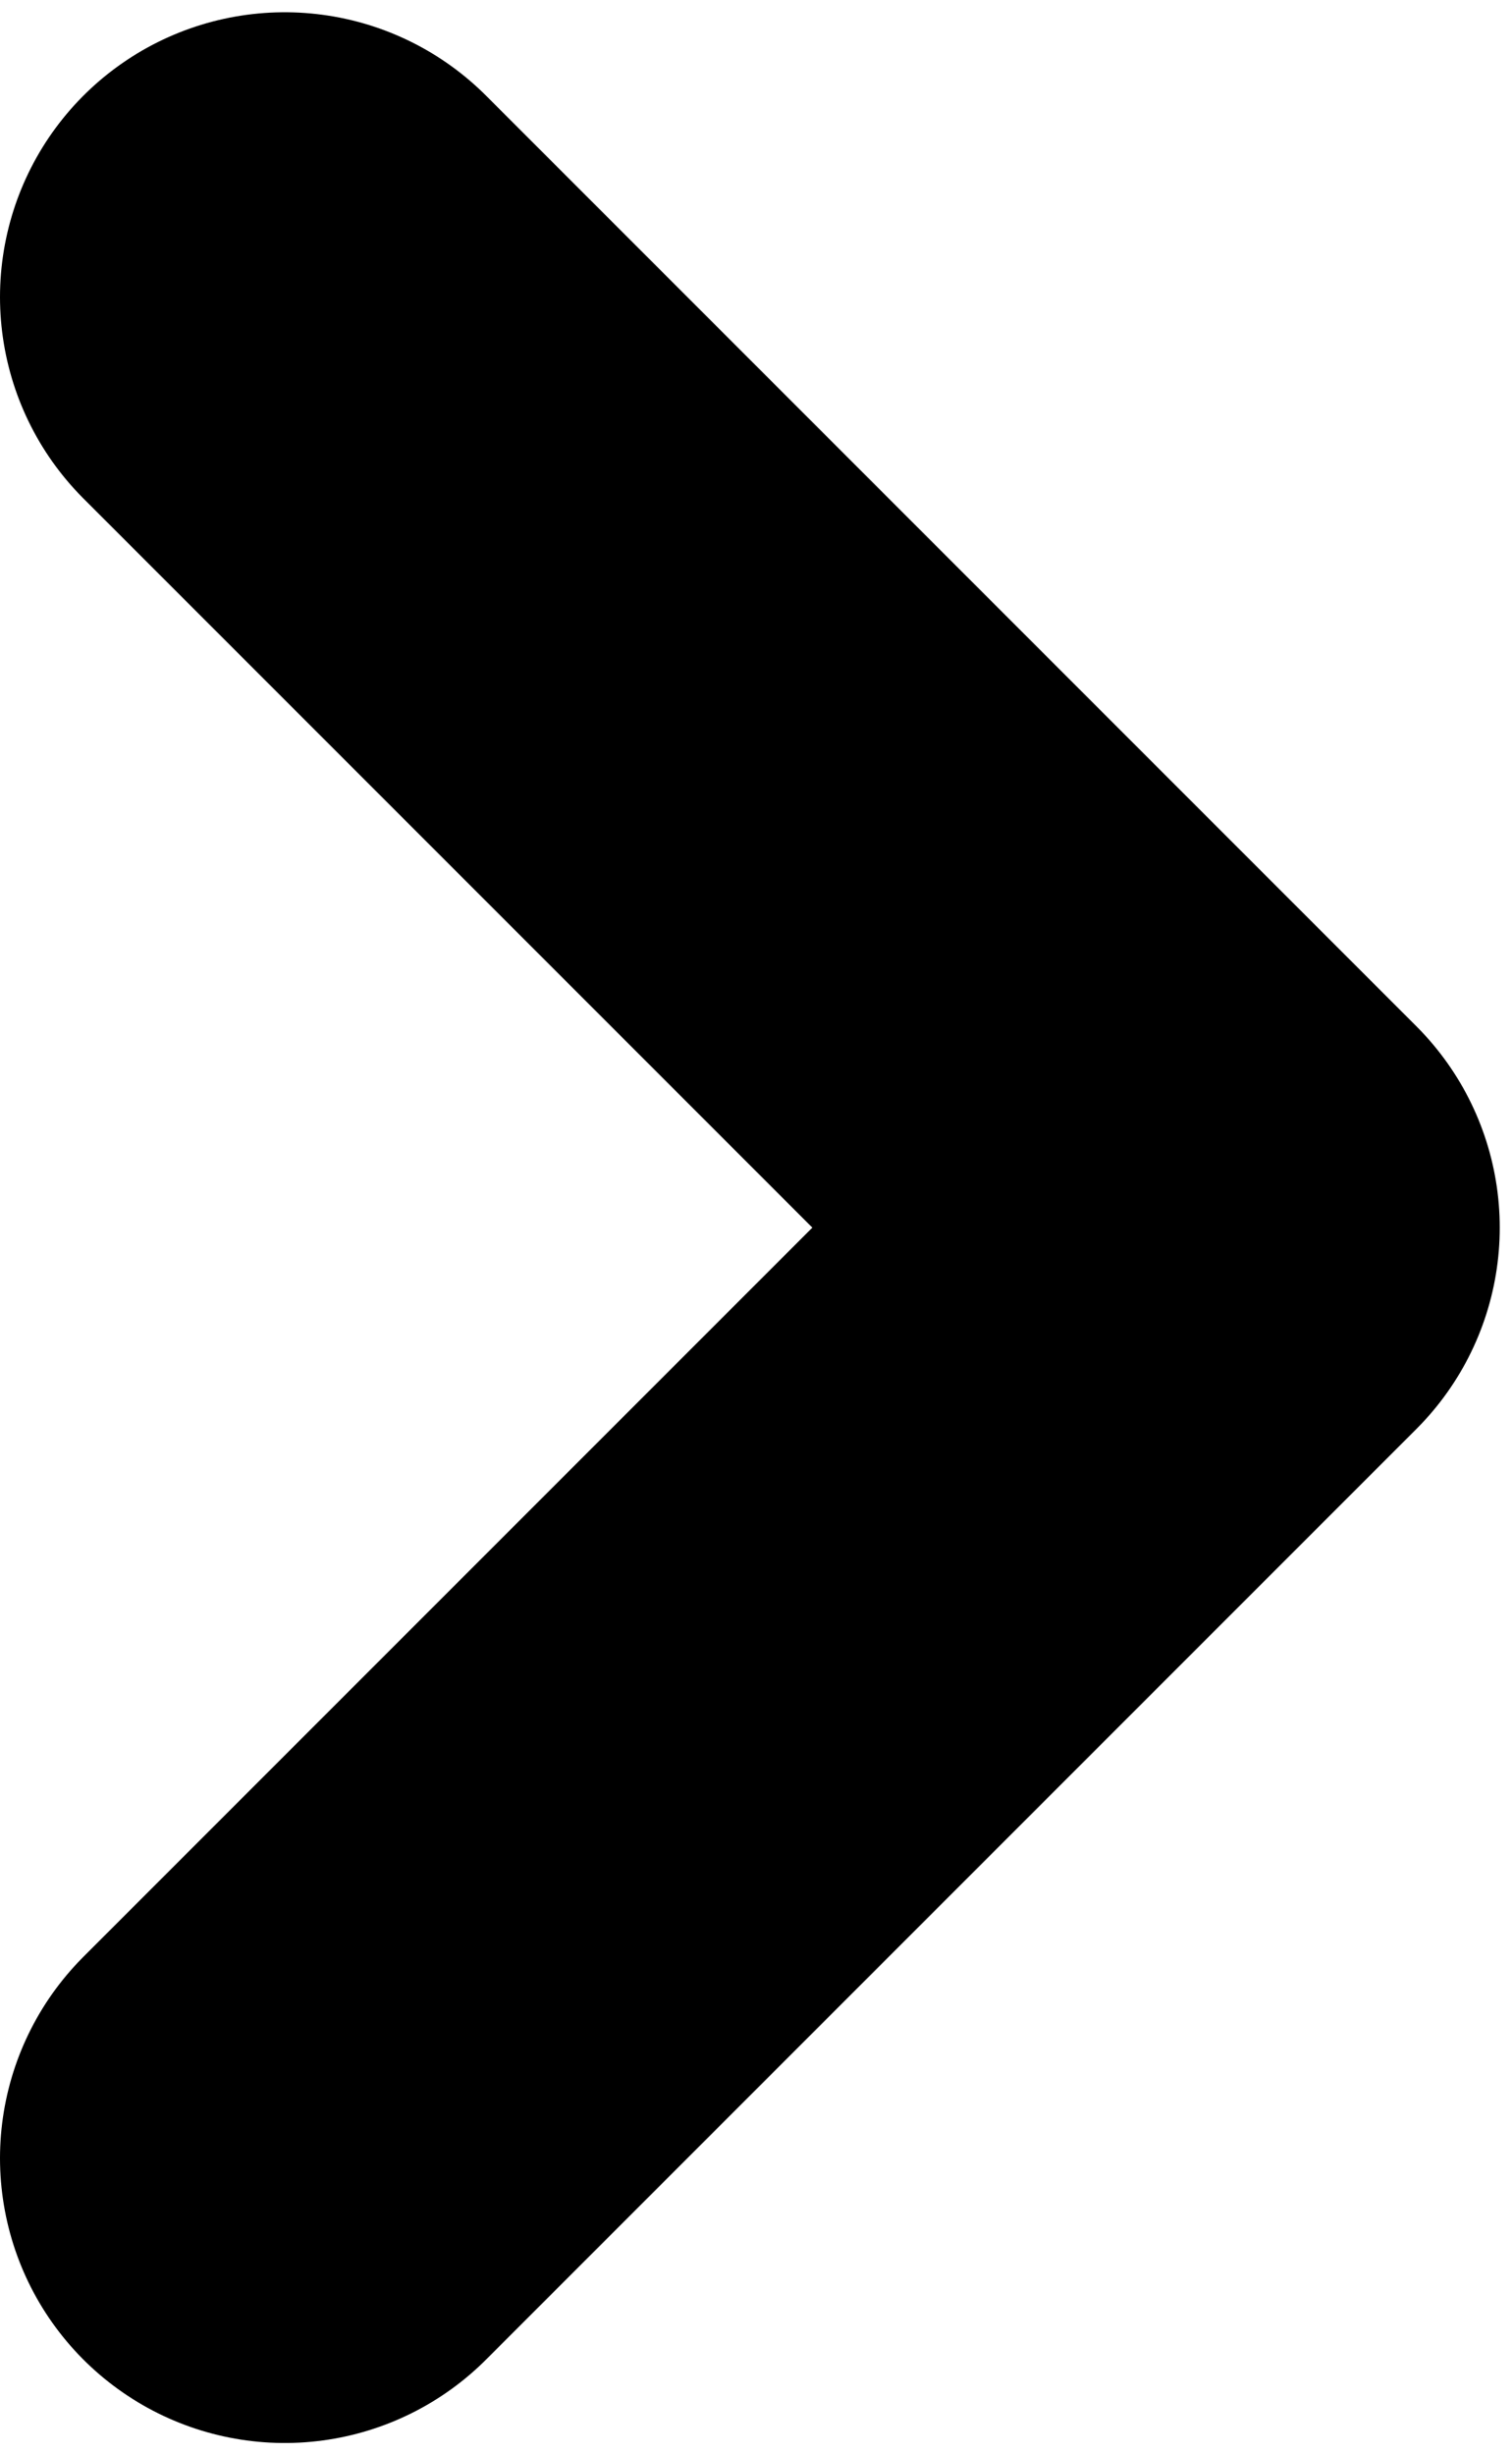
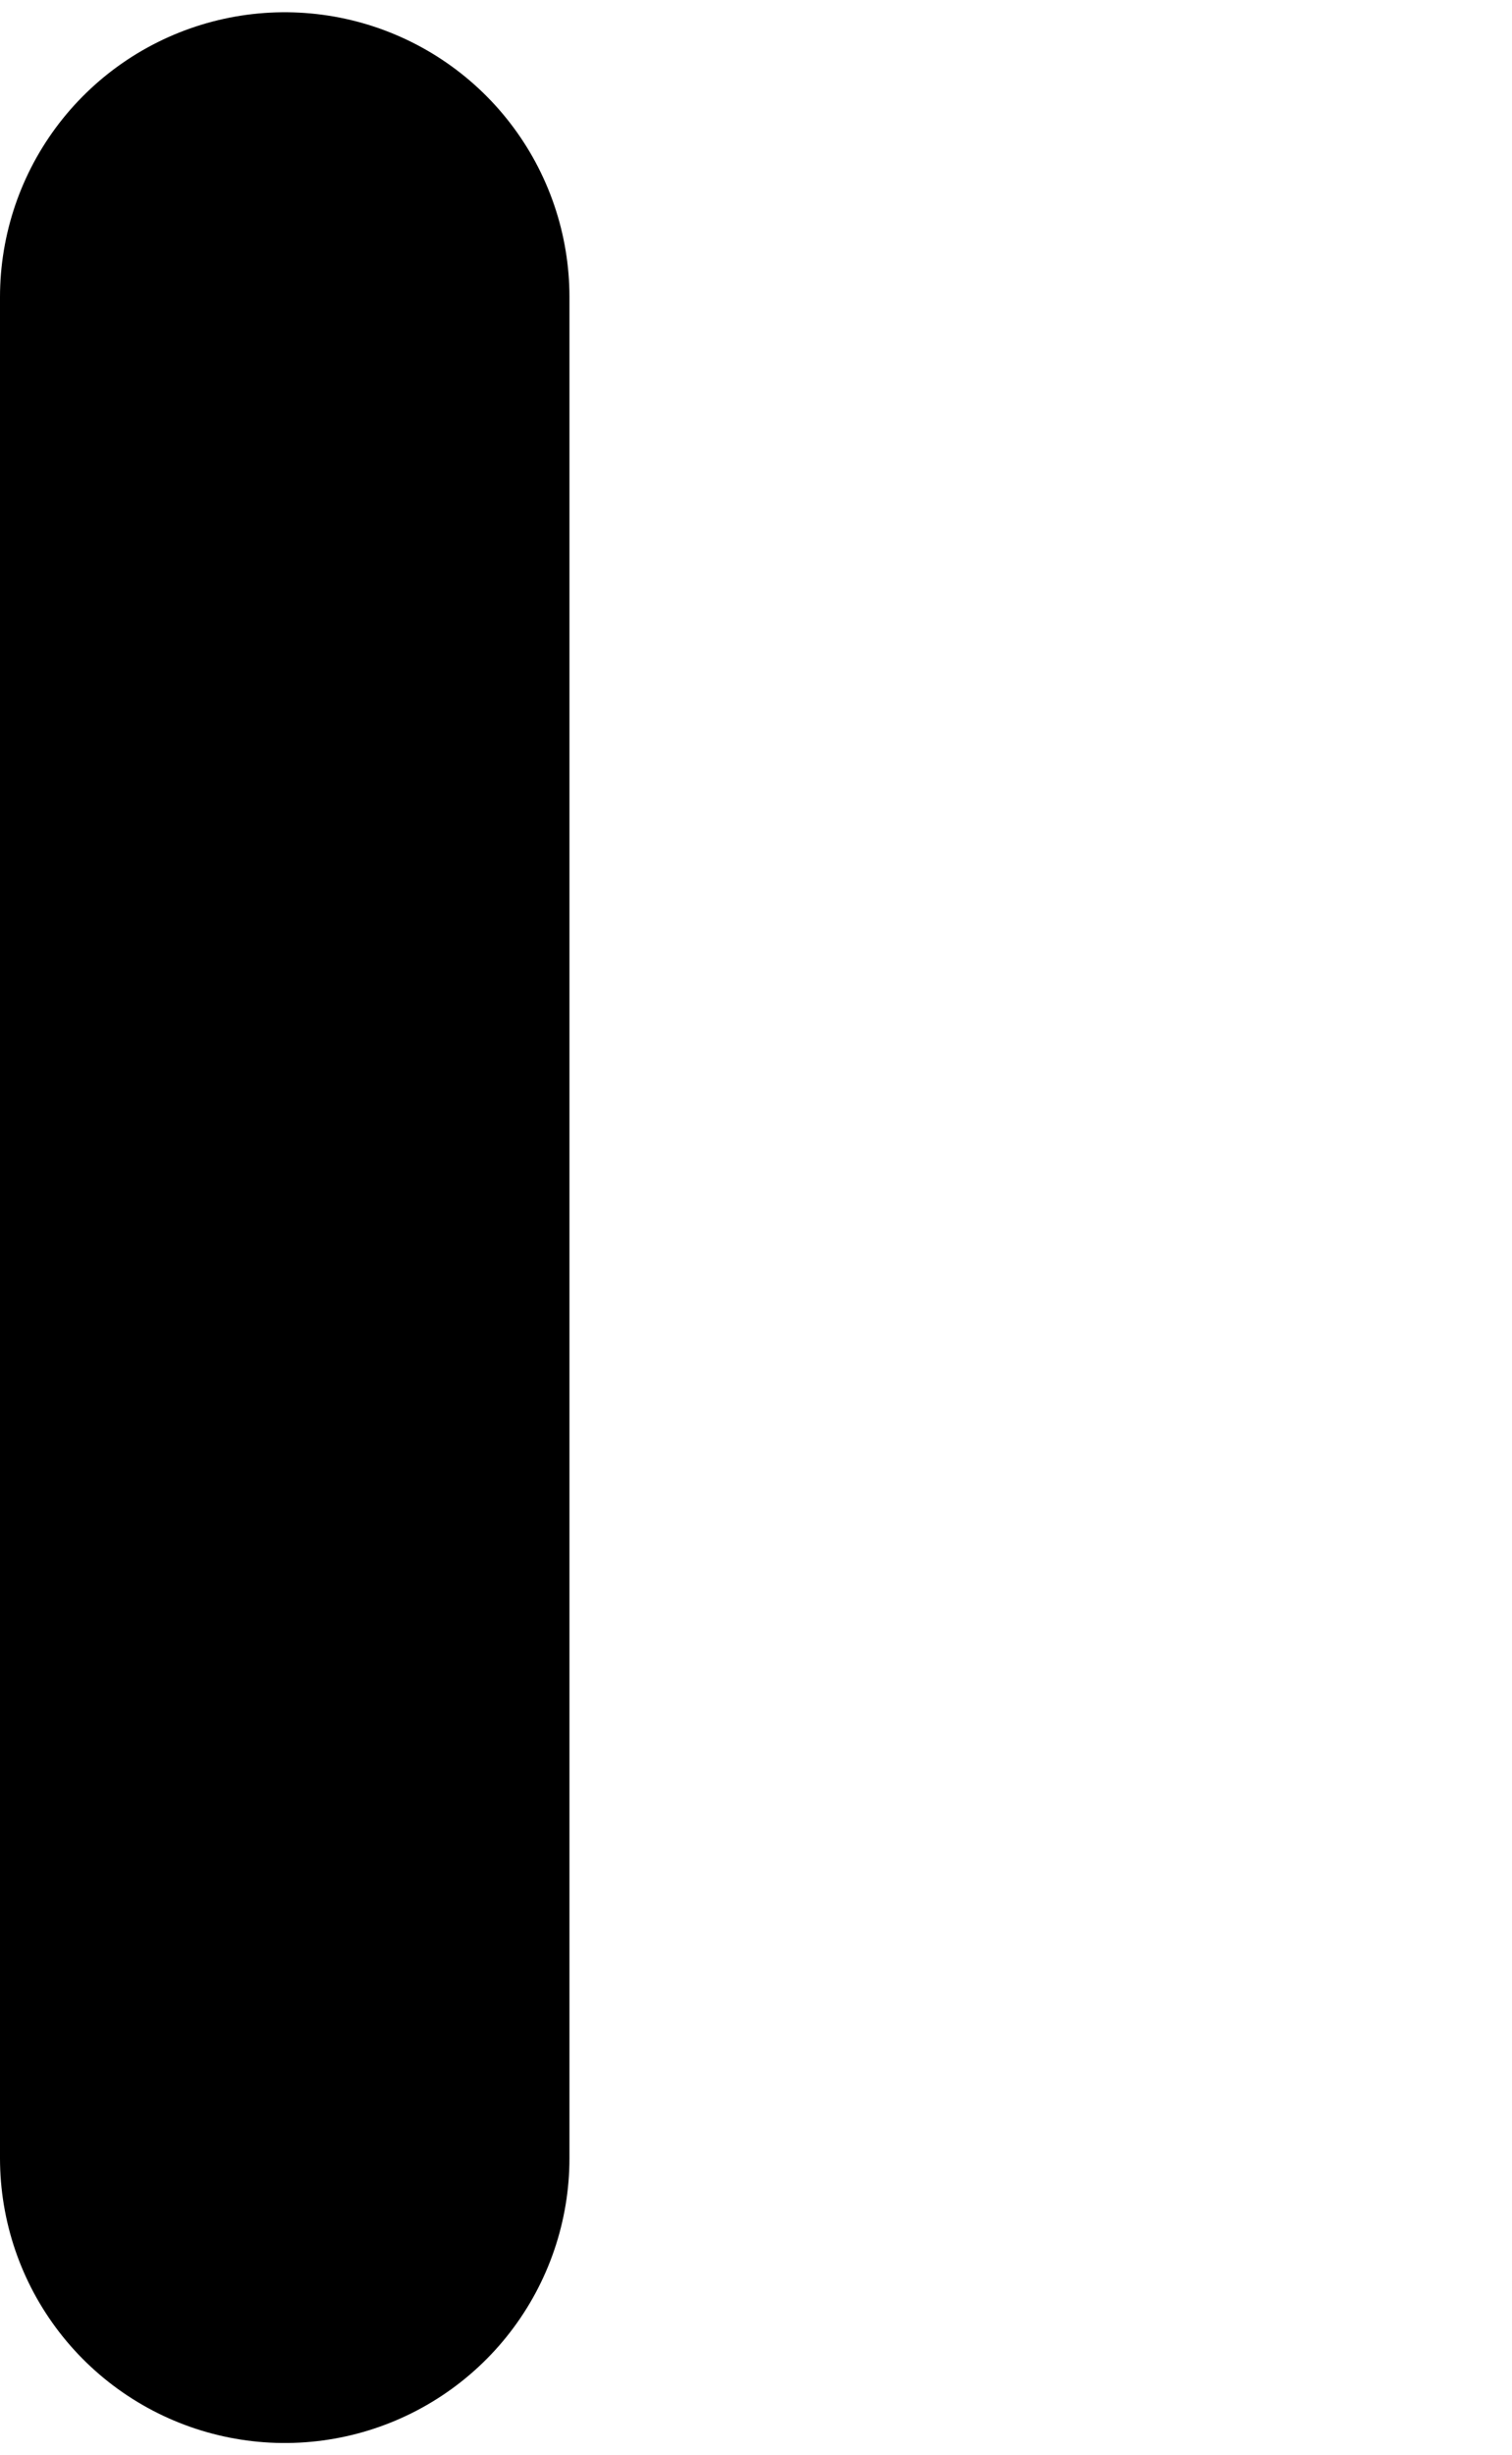
<svg xmlns="http://www.w3.org/2000/svg" width="77" height="125" viewBox="0 0 77 125" fill="none">
-   <path d="M14.5 15.124L61.876 62.5L14.5 109.876" stroke="black" stroke-width="29" stroke-linecap="round" stroke-linejoin="round" />
+   <path d="M14.5 15.124L14.5 109.876" stroke="black" stroke-width="29" stroke-linecap="round" stroke-linejoin="round" />
</svg>